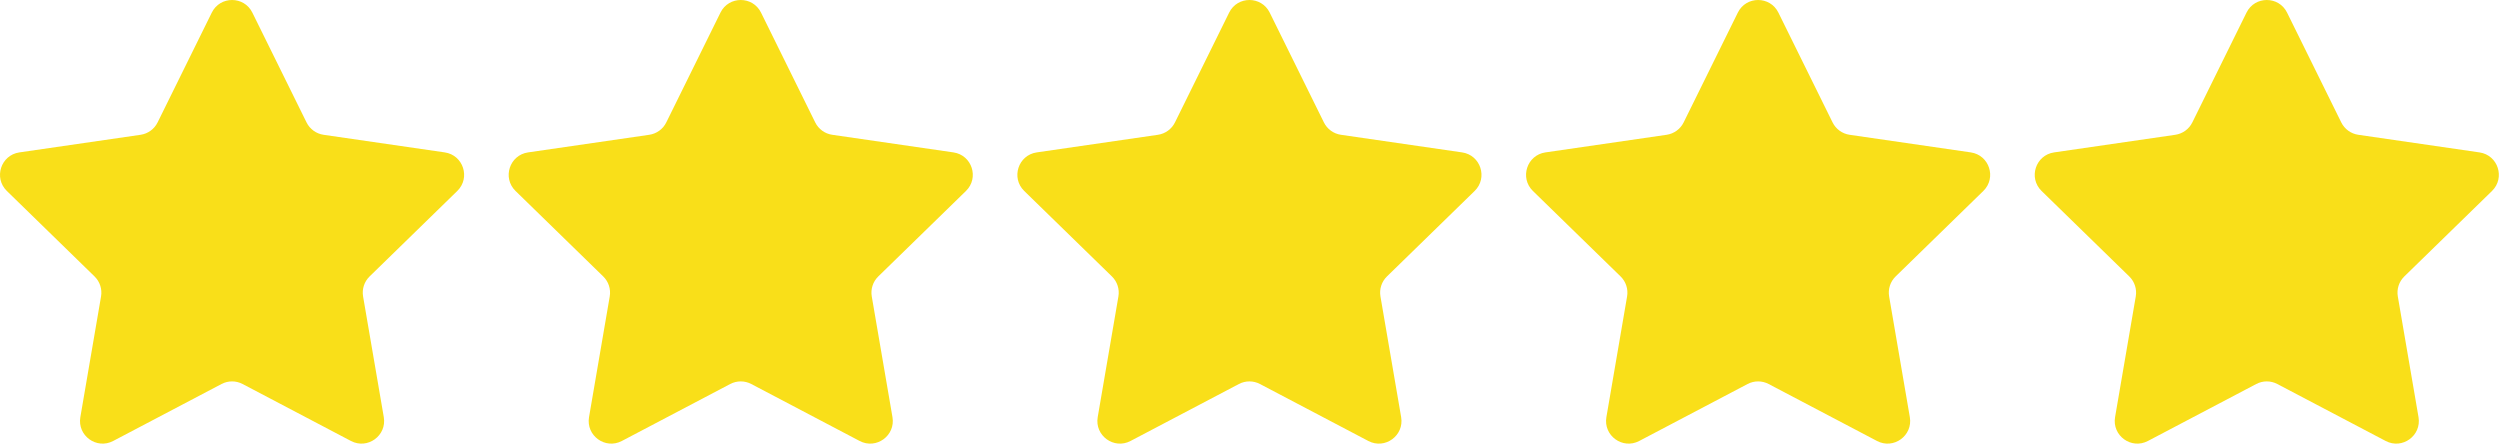
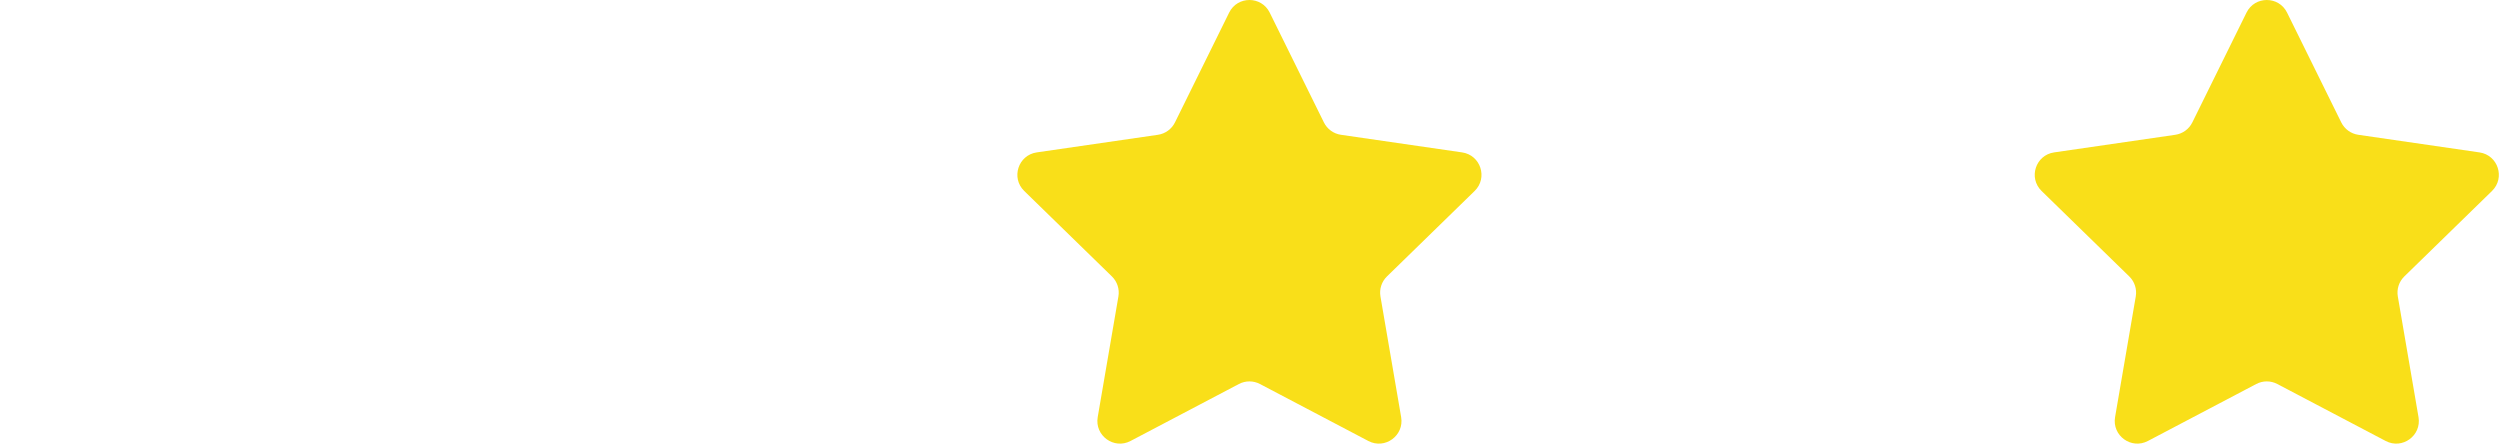
<svg xmlns="http://www.w3.org/2000/svg" width="1843" height="328" viewBox="0 0 1843 328" fill="none">
-   <path fill-rule="evenodd" clip-rule="evenodd" d="M186.025 9.291C179.911 -3.097 162.248 -3.097 156.135 9.291L116.18 90.248C113.751 95.168 109.058 98.576 103.63 99.366L14.288 112.348C0.618 114.335 -4.84 131.135 5.051 140.776L69.7 203.793C73.628 207.621 75.419 213.138 74.493 218.545L59.231 307.526C56.896 321.141 71.186 331.525 83.415 325.096L163.325 283.085C168.18 280.533 173.98 280.533 178.835 283.085L258.746 325.096C270.973 331.525 285.263 321.141 282.928 307.526L267.666 218.545C266.74 213.138 268.531 207.621 272.46 203.793L337.108 140.776C347.001 131.135 341.541 114.335 327.871 112.348L238.53 99.366C233.101 98.576 228.408 95.168 225.98 90.248L186.025 9.291Z" fill="#F9DF19" />
-   <path fill-rule="evenodd" clip-rule="evenodd" d="M561.025 9.291C554.911 -3.097 537.248 -3.097 531.135 9.291L491.18 90.248C488.751 95.168 484.058 98.576 478.63 99.366L389.288 112.348C375.618 114.335 370.16 131.135 380.051 140.776L444.7 203.793C448.628 207.621 450.42 213.138 449.493 218.545L434.231 307.526C431.896 321.141 446.186 331.525 458.415 325.096L538.325 283.085C543.18 280.533 548.98 280.533 553.835 283.085L633.746 325.096C645.973 331.525 660.263 321.141 657.928 307.526L642.666 218.545C641.74 213.138 643.531 207.621 647.46 203.793L712.108 140.776C722.001 131.135 716.541 114.335 702.871 112.348L613.53 99.366C608.101 98.576 603.408 95.168 600.98 90.248L561.025 9.291Z" fill="#F9DF19" />
  <path fill-rule="evenodd" clip-rule="evenodd" d="M936.025 9.291C929.911 -3.097 912.248 -3.097 906.135 9.291L866.18 90.248C863.751 95.168 859.058 98.576 853.63 99.366L764.288 112.348C750.618 114.335 745.16 131.135 755.051 140.776L819.7 203.793C823.628 207.621 825.42 213.138 824.493 218.545L809.231 307.526C806.896 321.141 821.186 331.525 833.415 325.096L913.325 283.085C918.18 280.533 923.98 280.533 928.835 283.085L1008.75 325.096C1020.97 331.525 1035.26 321.141 1032.93 307.526L1017.67 218.545C1016.74 213.138 1018.53 207.621 1022.46 203.793L1087.11 140.776C1097 131.135 1091.54 114.335 1077.87 112.348L988.53 99.366C983.101 98.576 978.408 95.168 975.98 90.248L936.025 9.291Z" fill="#F9DF19" />
-   <path fill-rule="evenodd" clip-rule="evenodd" d="M1311.02 9.291C1304.91 -3.097 1287.25 -3.097 1281.13 9.291L1241.18 90.248C1238.75 95.168 1234.06 98.576 1228.63 99.366L1139.29 112.348C1125.62 114.335 1120.16 131.135 1130.05 140.776L1194.7 203.793C1198.63 207.621 1200.42 213.138 1199.49 218.545L1184.23 307.526C1181.9 321.141 1196.19 331.525 1208.41 325.096L1288.32 283.085C1293.18 280.533 1298.98 280.533 1303.83 283.085L1383.75 325.096C1395.97 331.525 1410.26 321.141 1407.93 307.526L1392.67 218.545C1391.74 213.138 1393.53 207.621 1397.46 203.793L1462.11 140.776C1472 131.135 1466.54 114.335 1452.87 112.348L1363.53 99.366C1358.1 98.576 1353.41 95.168 1350.98 90.248L1311.02 9.291Z" fill="#F9DF19" />
  <path fill-rule="evenodd" clip-rule="evenodd" d="M1686.02 9.291C1679.91 -3.097 1662.25 -3.097 1656.13 9.291L1616.18 90.248C1613.75 95.168 1609.06 98.576 1603.63 99.366L1514.29 112.348C1500.62 114.335 1495.16 131.135 1505.05 140.776L1569.7 203.793C1573.63 207.621 1575.42 213.138 1574.49 218.545L1559.23 307.526C1556.9 321.141 1571.19 331.525 1583.41 325.096L1663.32 283.085C1668.18 280.533 1673.98 280.533 1678.83 283.085L1758.75 325.096C1770.97 331.525 1785.26 321.141 1782.93 307.526L1767.67 218.545C1766.74 213.138 1768.53 207.621 1772.46 203.793L1837.11 140.776C1847 131.135 1841.54 114.335 1827.87 112.348L1738.53 99.366C1733.1 98.576 1728.41 95.168 1725.98 90.248L1686.02 9.291Z" fill="#F9DF19" />
</svg>